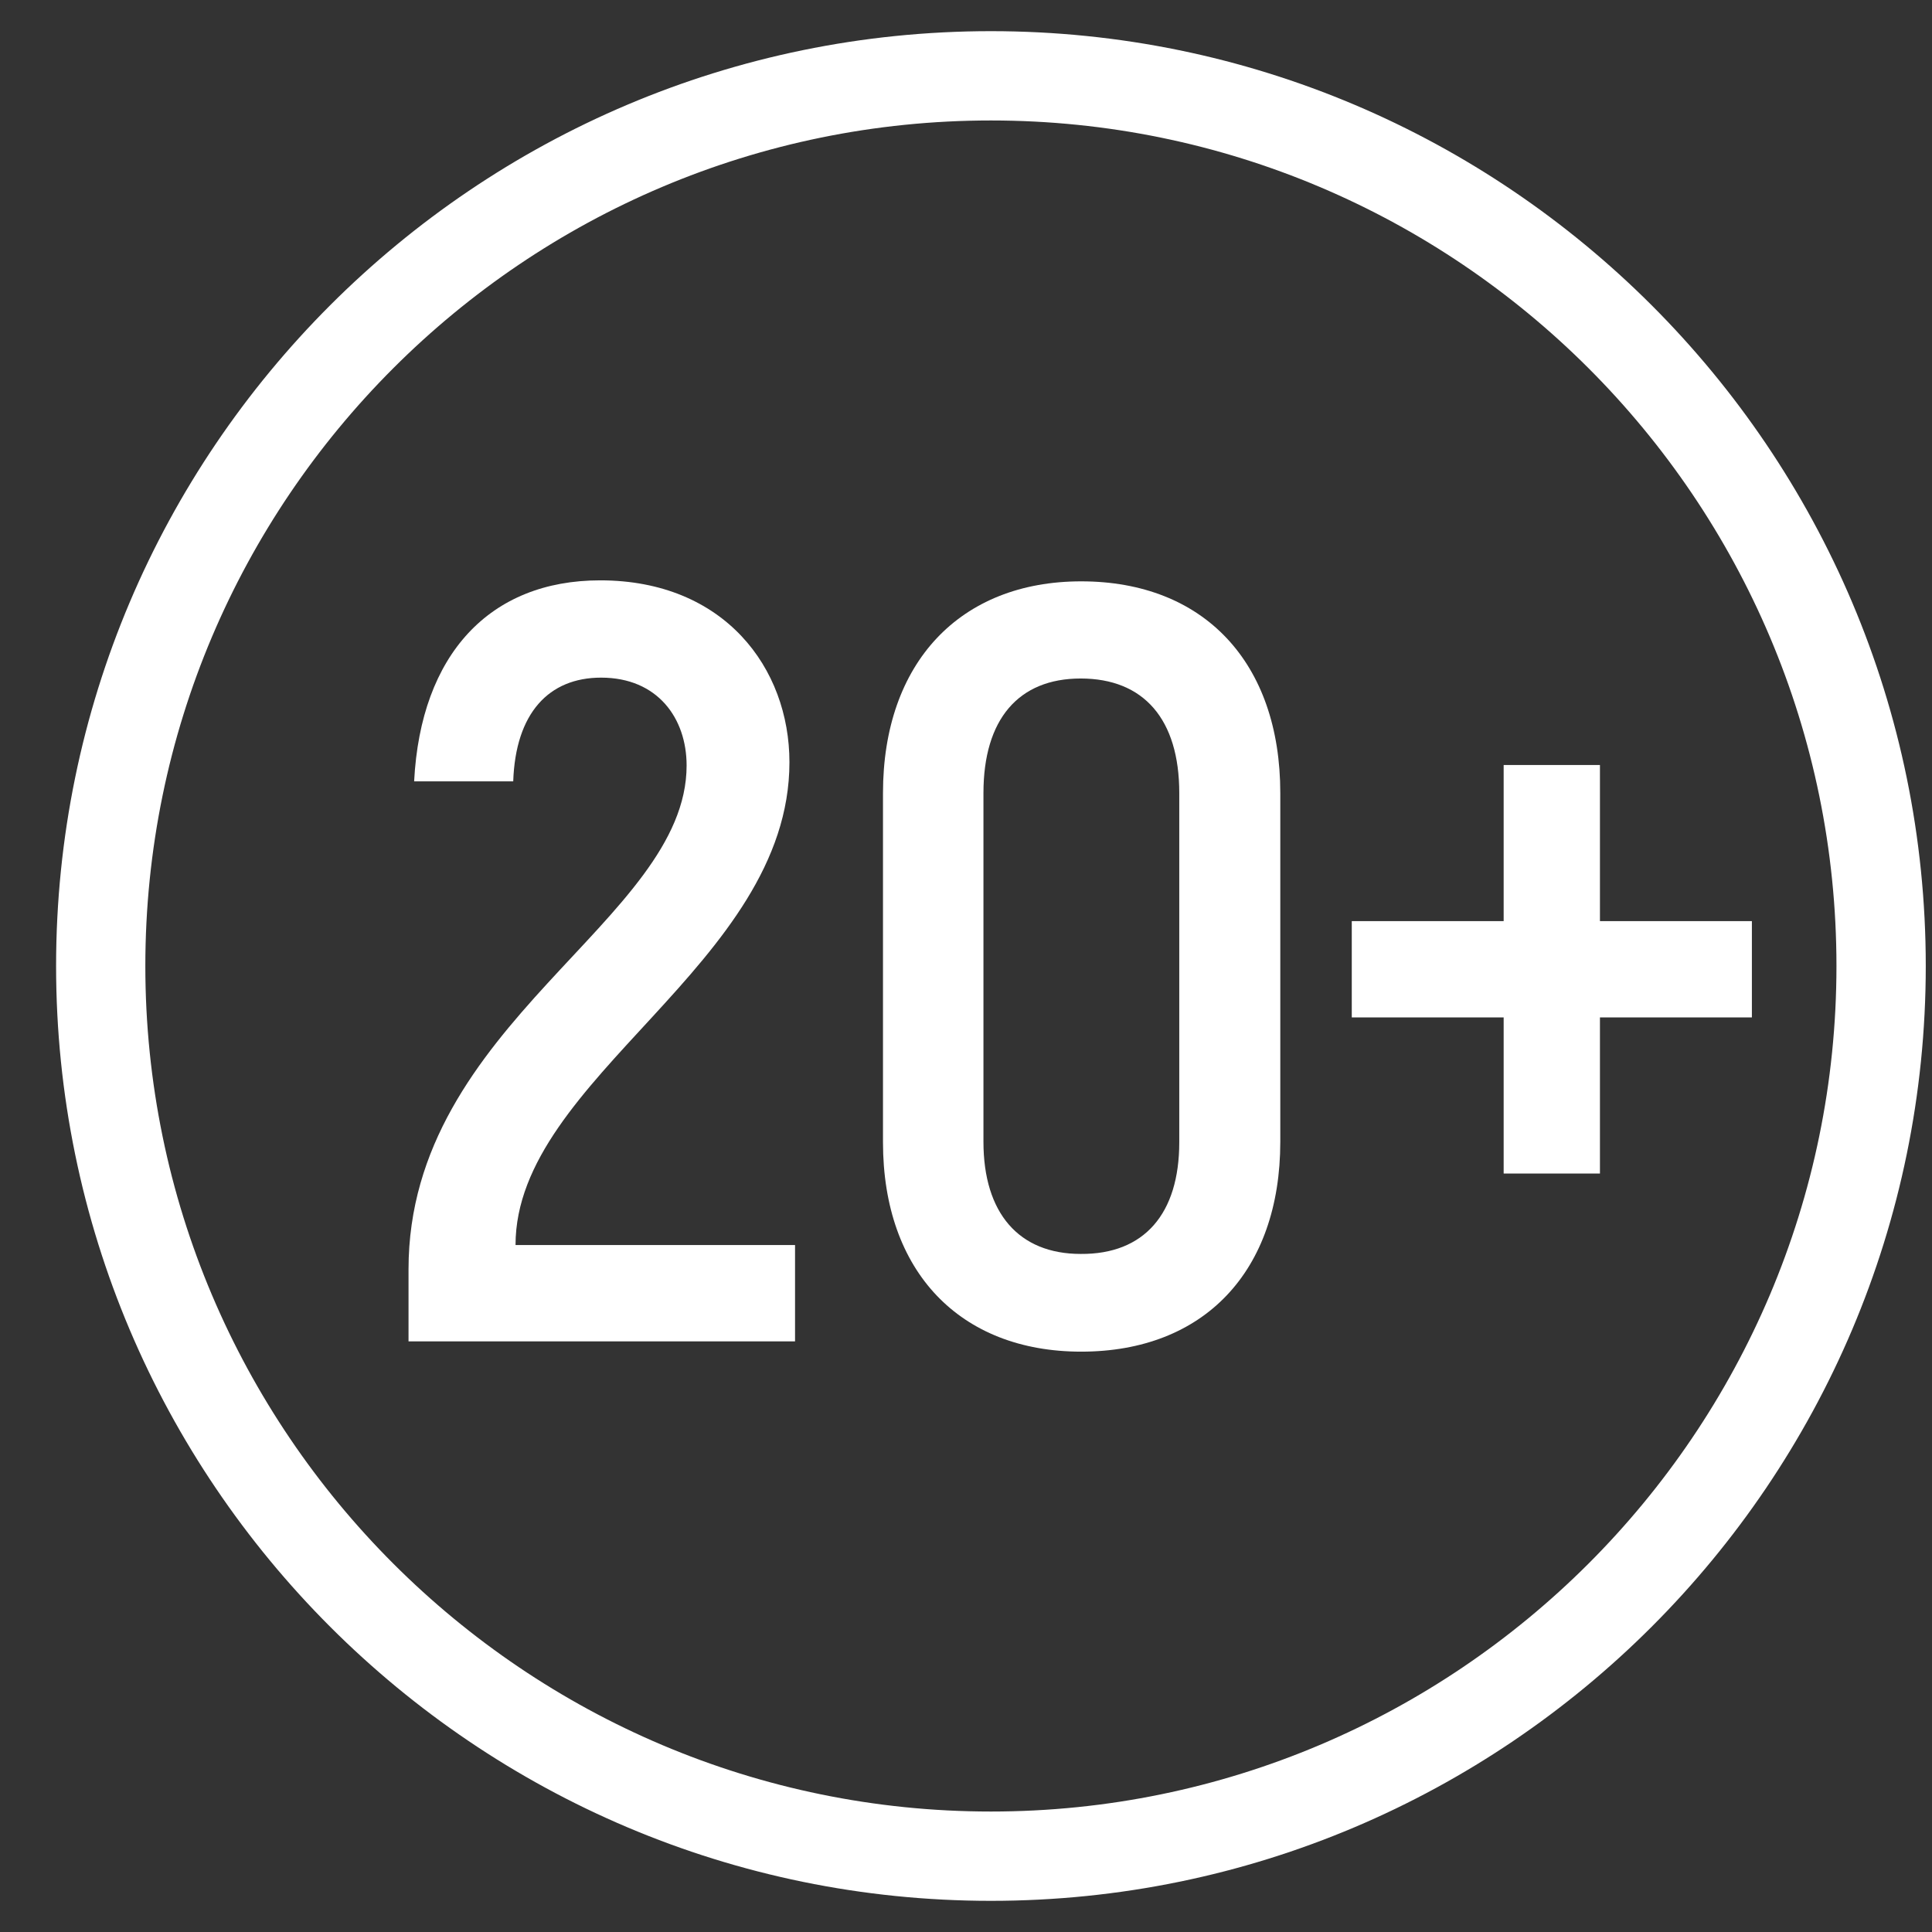
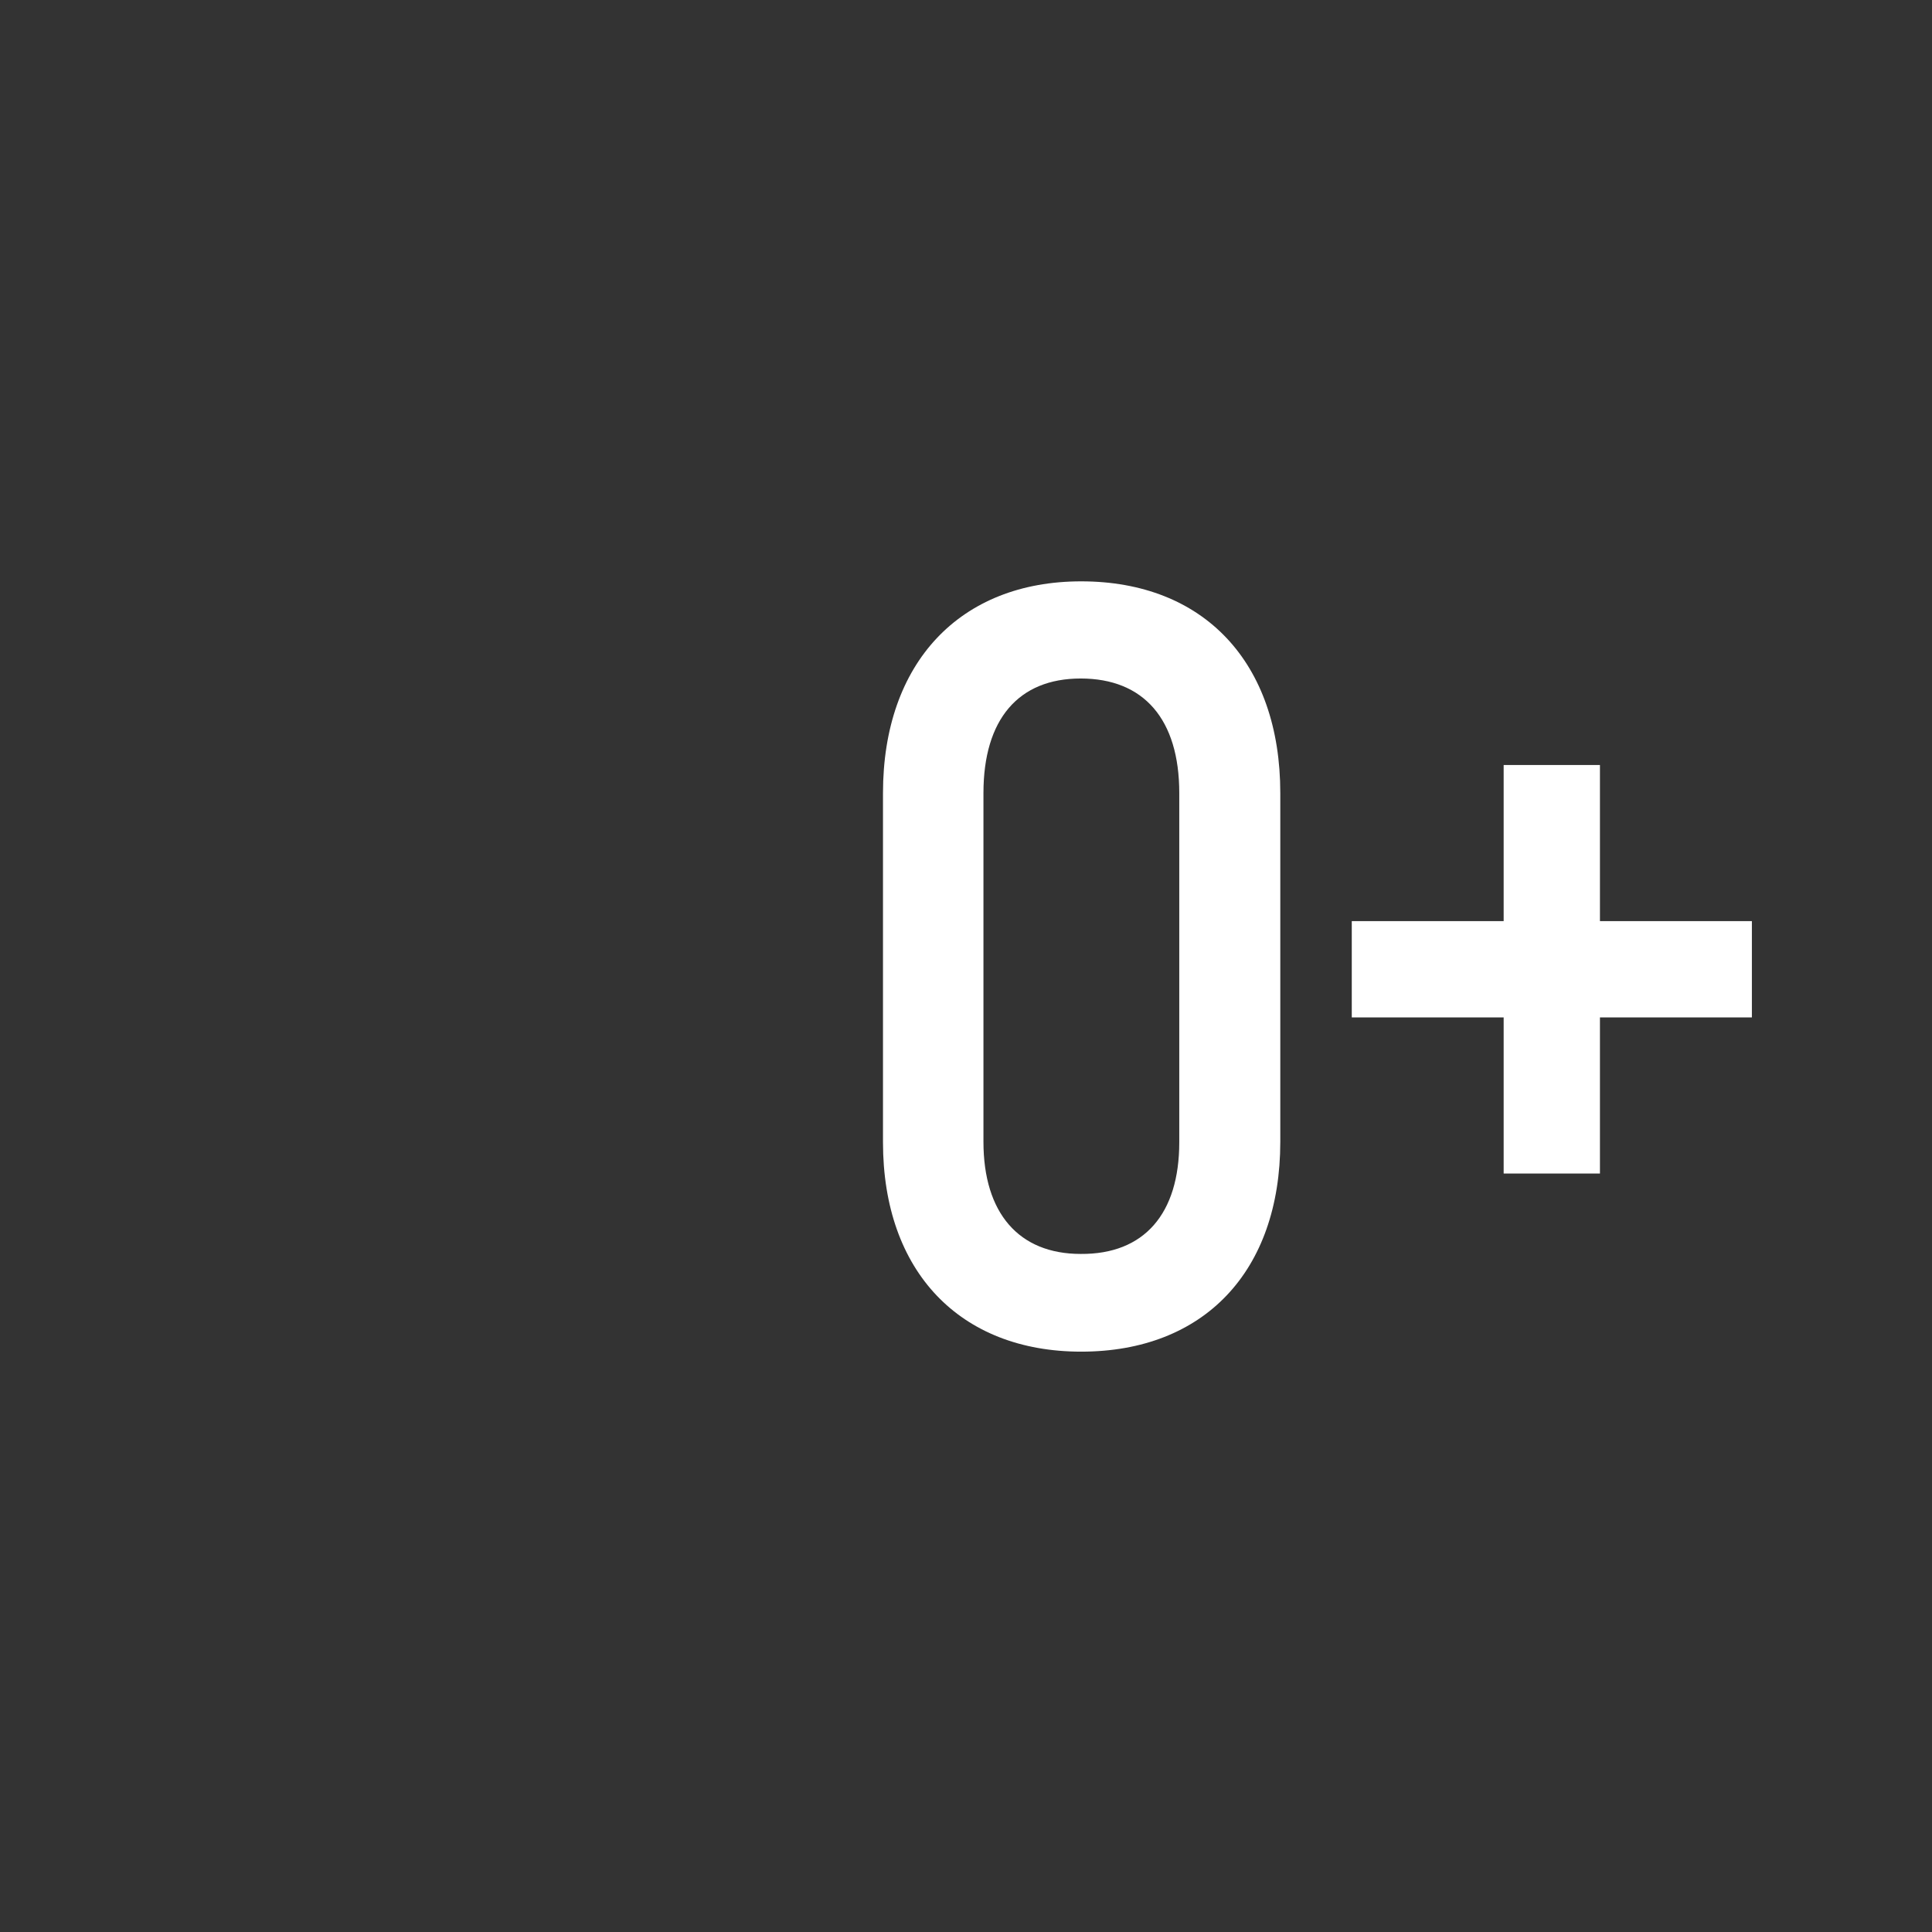
<svg xmlns="http://www.w3.org/2000/svg" width="31" height="31" viewBox="0 0 31 31" fill="none">
  <rect x="0" y="0" width="31" height="31" fill="#333333" stroke="none" />
  <g clip-path="url(#clip0_42_626)">
-     <path d="M15.9 30.5C7.627 30.5 0.9 23.773 0.9 15.5C0.9 7.228 7.627 0.5 15.9 0.5C24.172 0.5 30.9 7.228 30.9 15.5C30.9 23.773 24.172 30.5 15.9 30.5ZM15.9 1.933C8.415 1.933 2.332 8.015 2.332 15.5C2.332 22.985 8.422 29.067 15.9 29.067C23.377 29.067 29.467 22.985 29.467 15.5C29.467 8.015 23.385 1.933 15.9 1.933Z" fill="white" />
-     <path d="M6.555 20.367C6.555 16.415 11.017 14.773 11.017 12.283C11.017 11.525 10.552 10.873 9.645 10.873C8.805 10.873 8.272 11.443 8.235 12.537H6.645C6.75 10.498 7.86 9.312 9.63 9.312C11.625 9.312 12.667 10.723 12.667 12.23C12.667 15.477 8.272 17.293 8.272 19.977H12.757V21.523H6.555V20.367Z" fill="white" />
    <path d="M14.168 18.328V12.725C14.168 10.633 15.405 9.328 17.348 9.328C19.32 9.328 20.543 10.633 20.543 12.725V18.32C20.543 20.398 19.32 21.688 17.348 21.688C15.405 21.688 14.168 20.405 14.168 18.328ZM18.922 18.328V12.725C18.922 11.54 18.352 10.887 17.34 10.887C16.343 10.887 15.78 11.54 15.78 12.725V18.32C15.78 19.468 16.35 20.12 17.34 20.12C18.36 20.128 18.922 19.475 18.922 18.328Z" fill="white" />
    <path d="M28.11 16.325H25.672V18.83H24.127V16.325H21.69V14.78H24.127V12.275H25.672V14.78H28.11V16.325Z" fill="white" />
  </g>
  <defs>
    <clipPath id="clip0_42_626">
      <rect width="30" height="30" fill="white" transform="translate(0.9 0.5)" />
    </clipPath>
  </defs>
</svg>